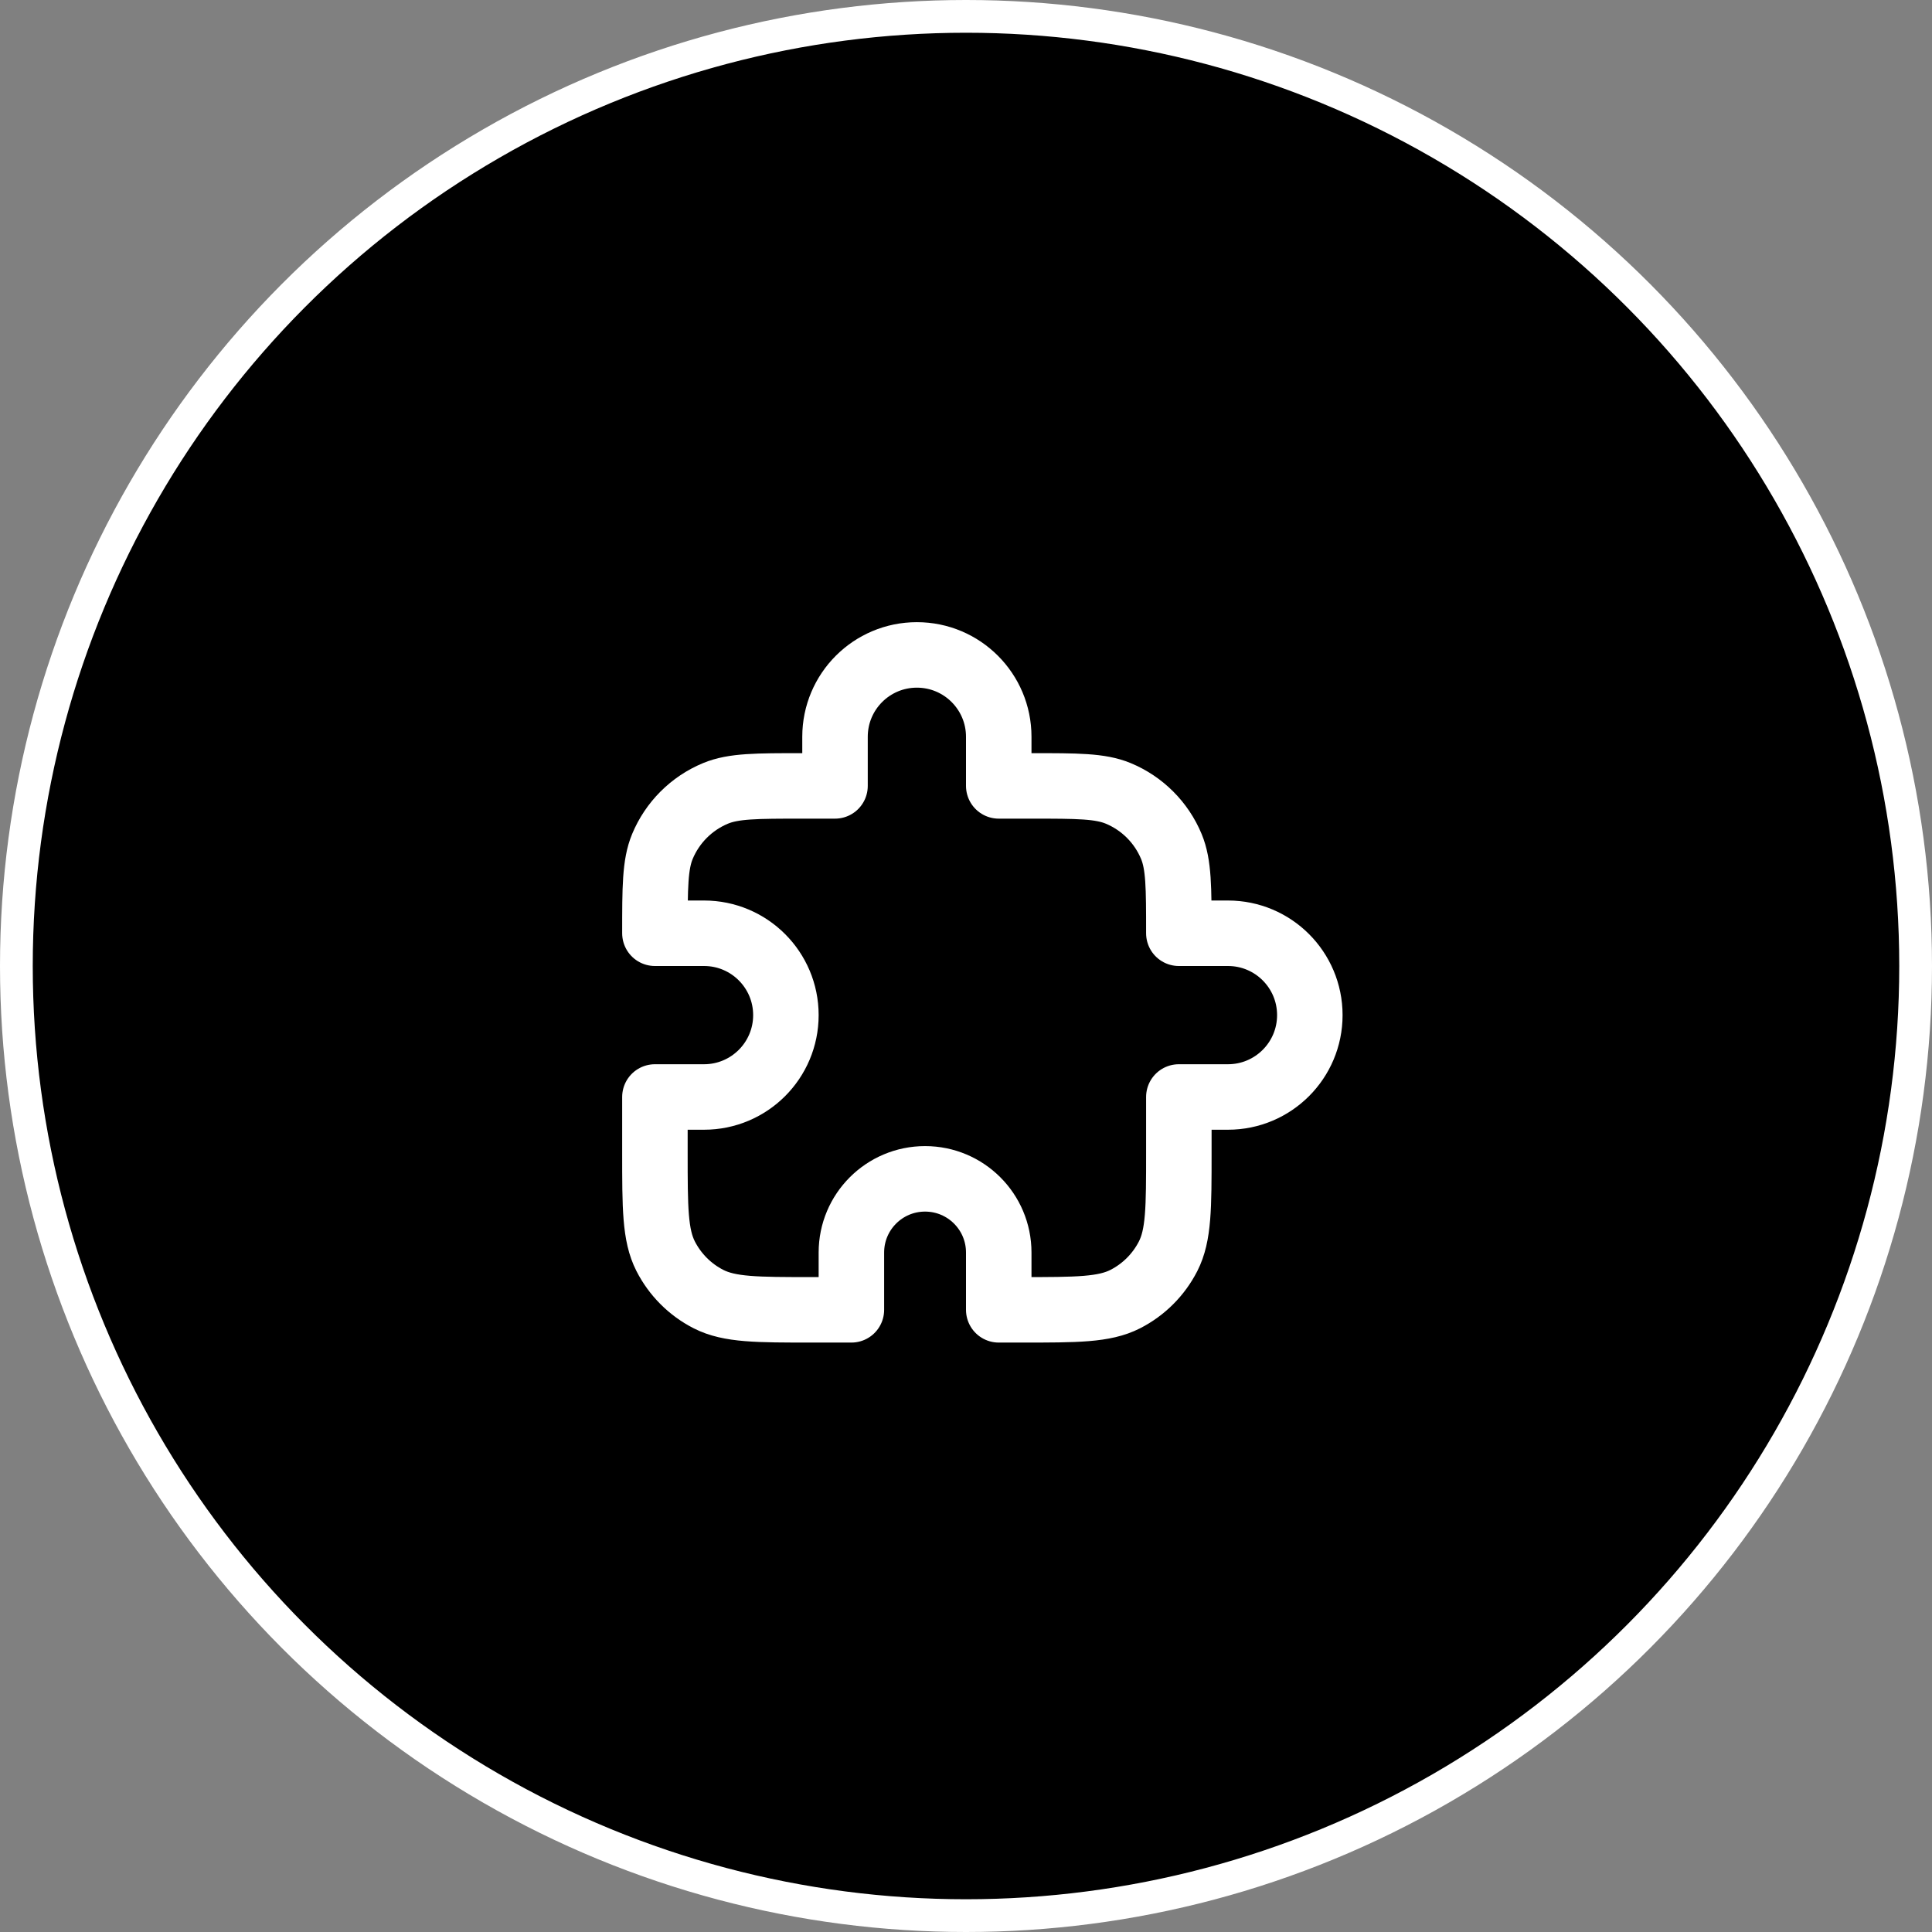
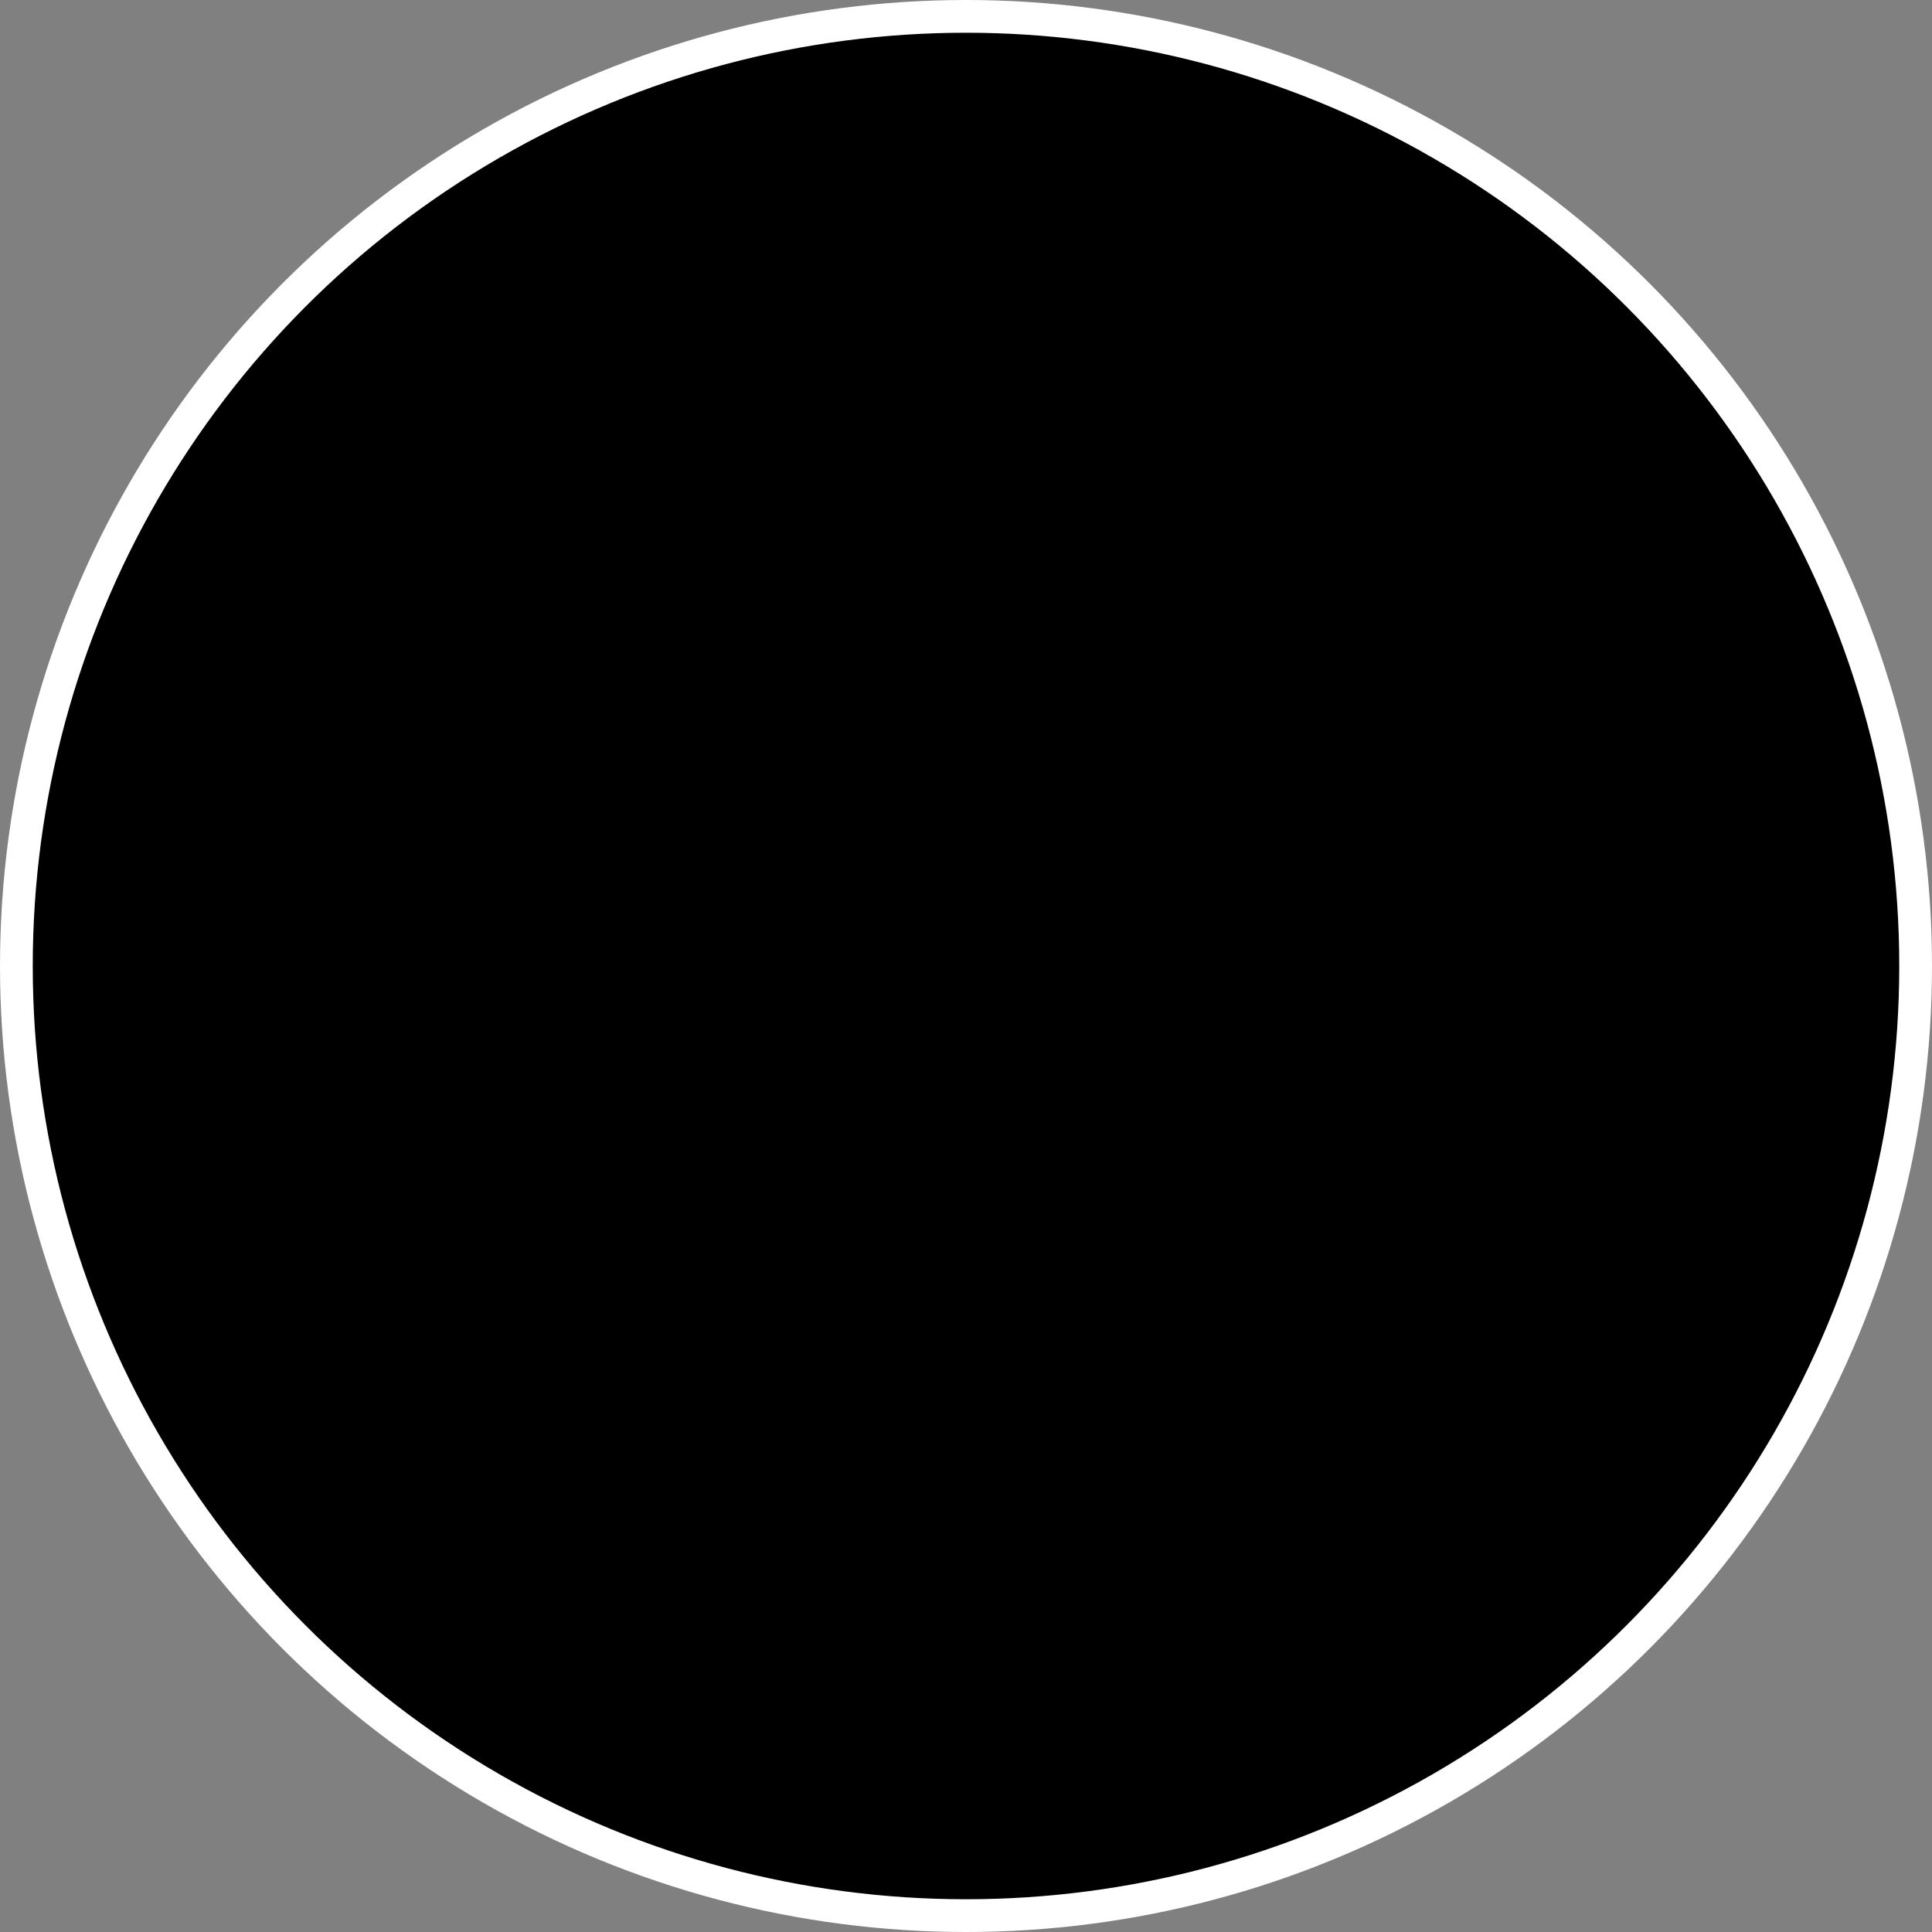
<svg xmlns="http://www.w3.org/2000/svg" width="59" height="59" viewBox="0 0 59 59" fill="none">
  <rect x="0" y="0" width="59" height="59" fill="#808080" stroke="none" />
  <circle cx="29.5" cy="29.5" r="29" fill="black" stroke="white" />
-   <path d="M25.5 22.5C25.5 21.119 26.619 20 28 20C29.381 20 30.5 21.119 30.5 22.5V24H31.5C32.898 24 33.597 24 34.148 24.228C34.883 24.533 35.467 25.117 35.772 25.852C36 26.403 36 27.102 36 28.5H37.5C38.881 28.5 40 29.619 40 31C40 32.381 38.881 33.5 37.5 33.5H36V35.2C36 36.88 36 37.72 35.673 38.362C35.385 38.926 34.926 39.385 34.362 39.673C33.72 40 32.88 40 31.2 40H30.5V38.25C30.5 37.007 29.493 36 28.25 36C27.007 36 26 37.007 26 38.25V40H24.8C23.12 40 22.28 40 21.638 39.673C21.073 39.385 20.615 38.926 20.327 38.362C20 37.72 20 36.88 20 35.2V33.5H21.5C22.881 33.5 24 32.381 24 31C24 29.619 22.881 28.5 21.5 28.5H20C20 27.102 20 26.403 20.228 25.852C20.533 25.117 21.117 24.533 21.852 24.228C22.403 24 23.102 24 24.5 24H25.5V22.5Z" stroke="white" stroke-width="2" stroke-linecap="round" stroke-linejoin="round" />
</svg>